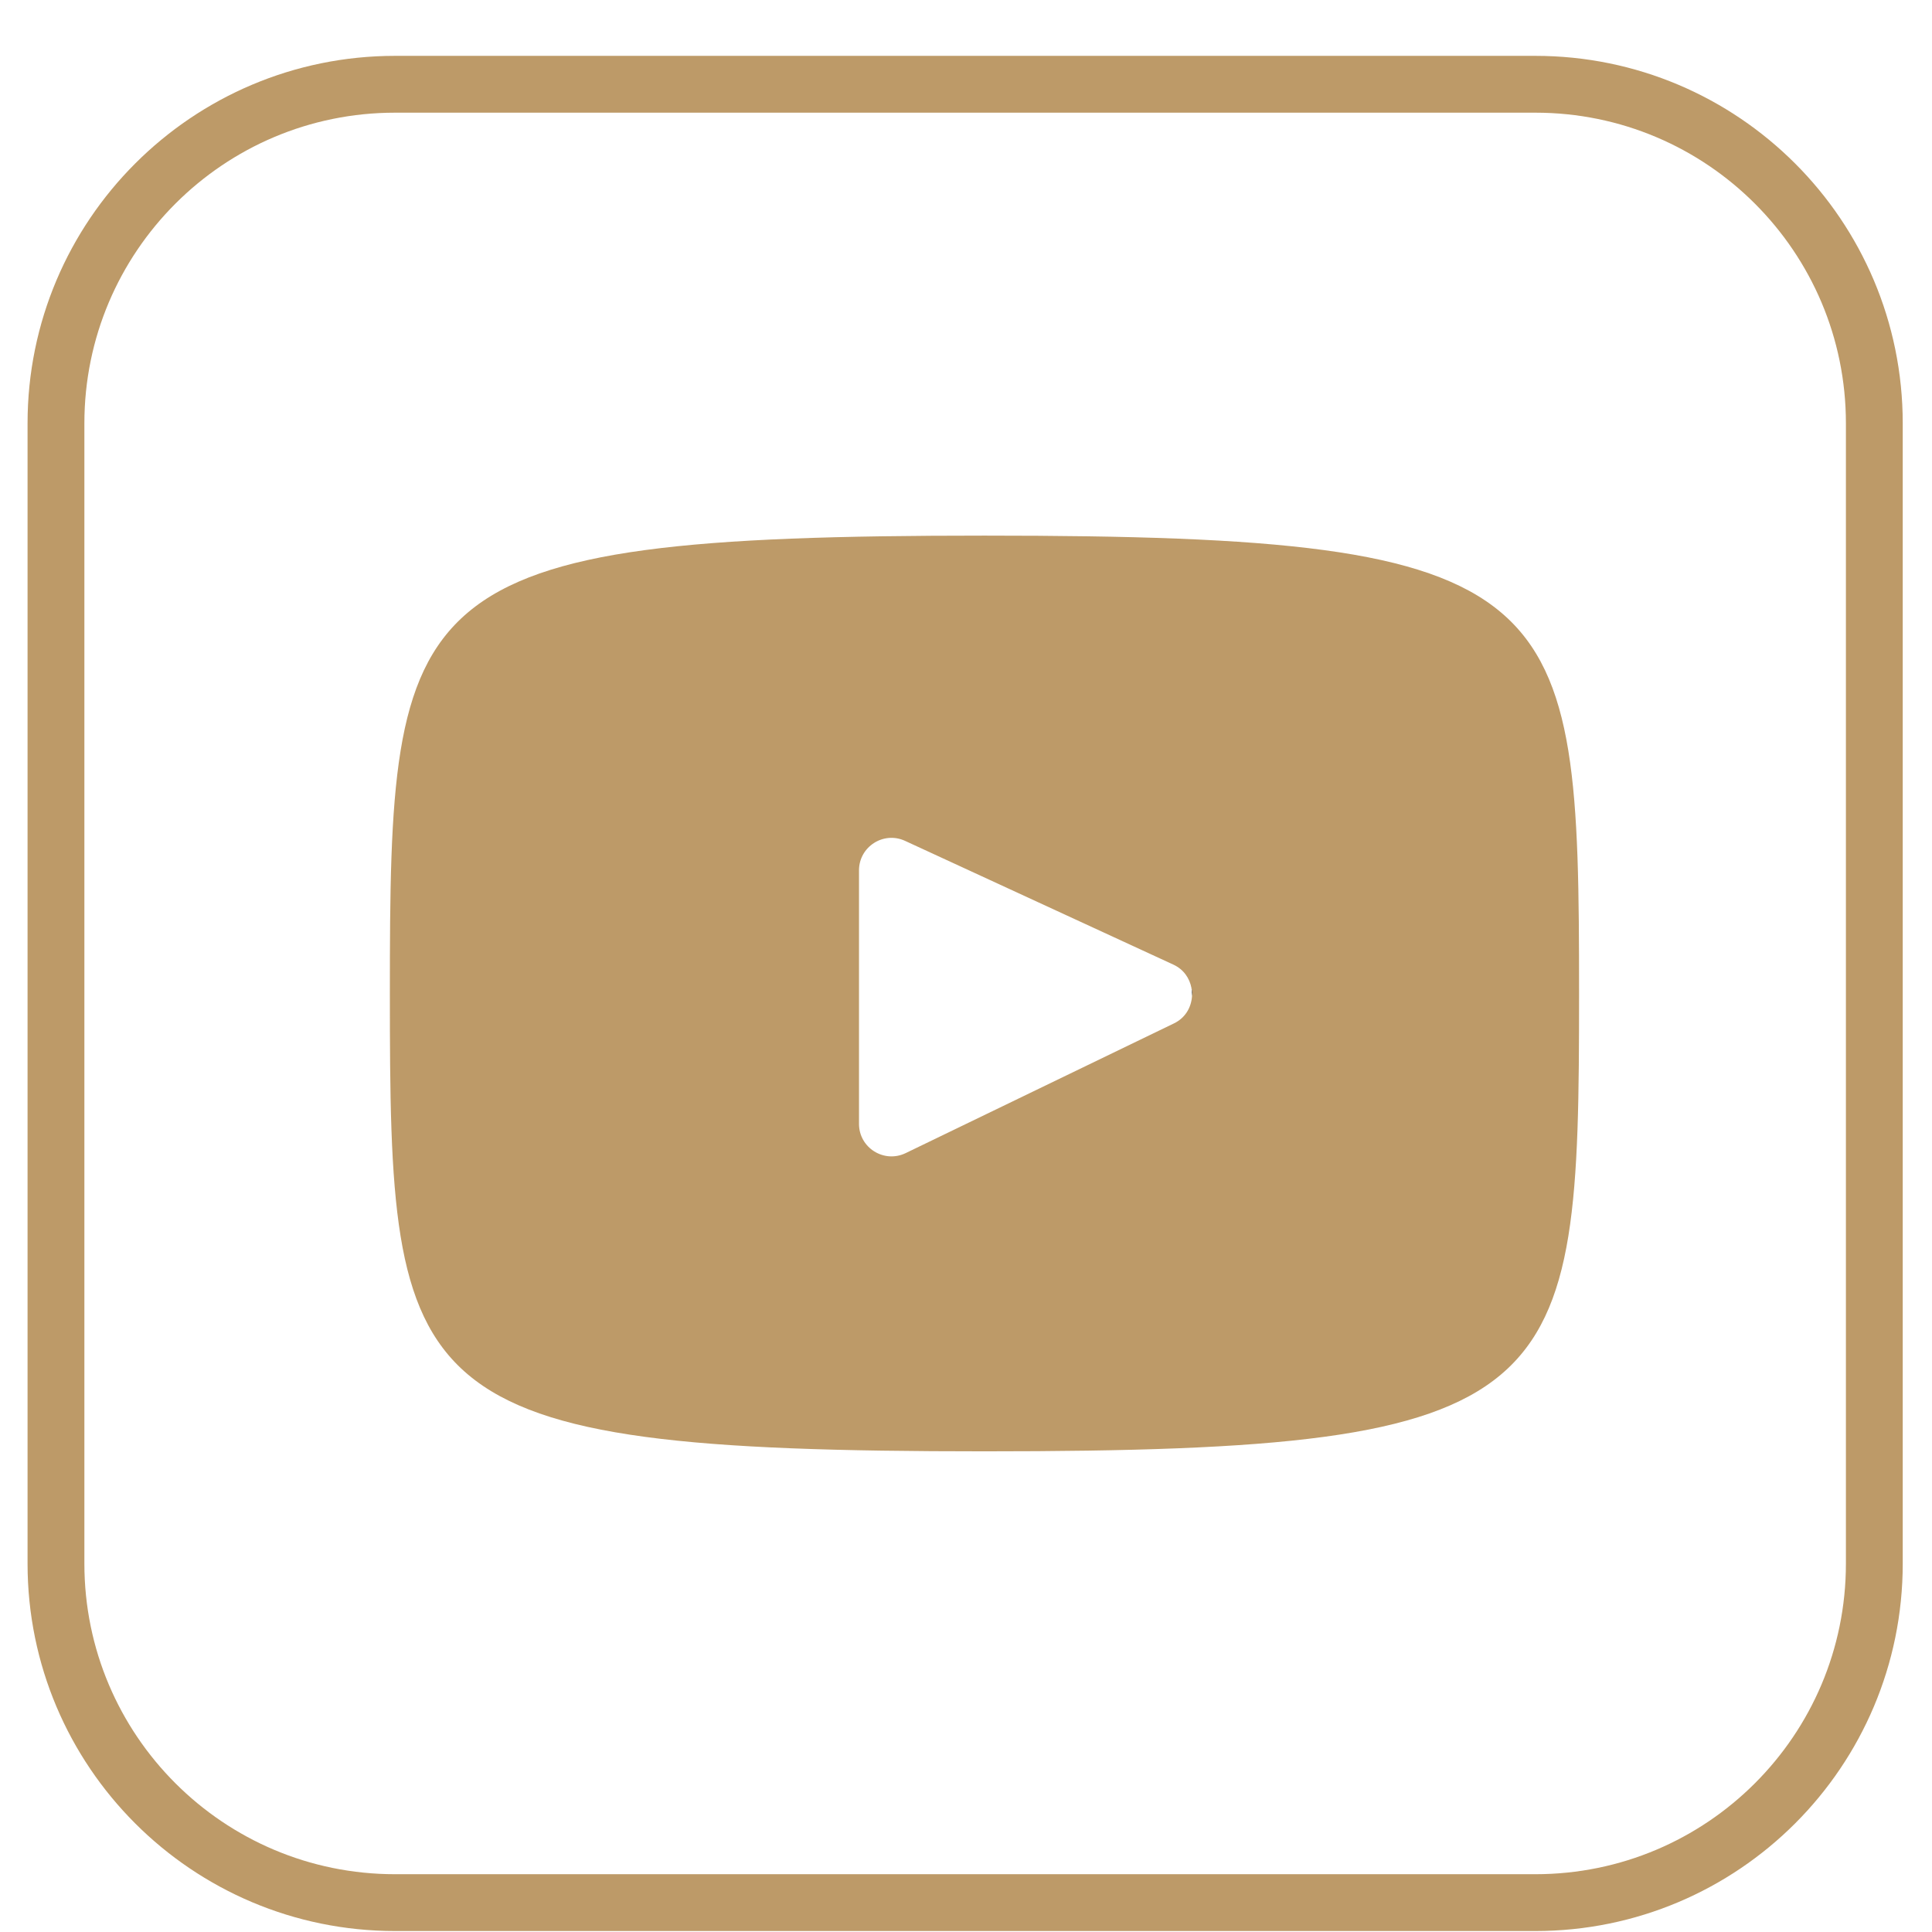
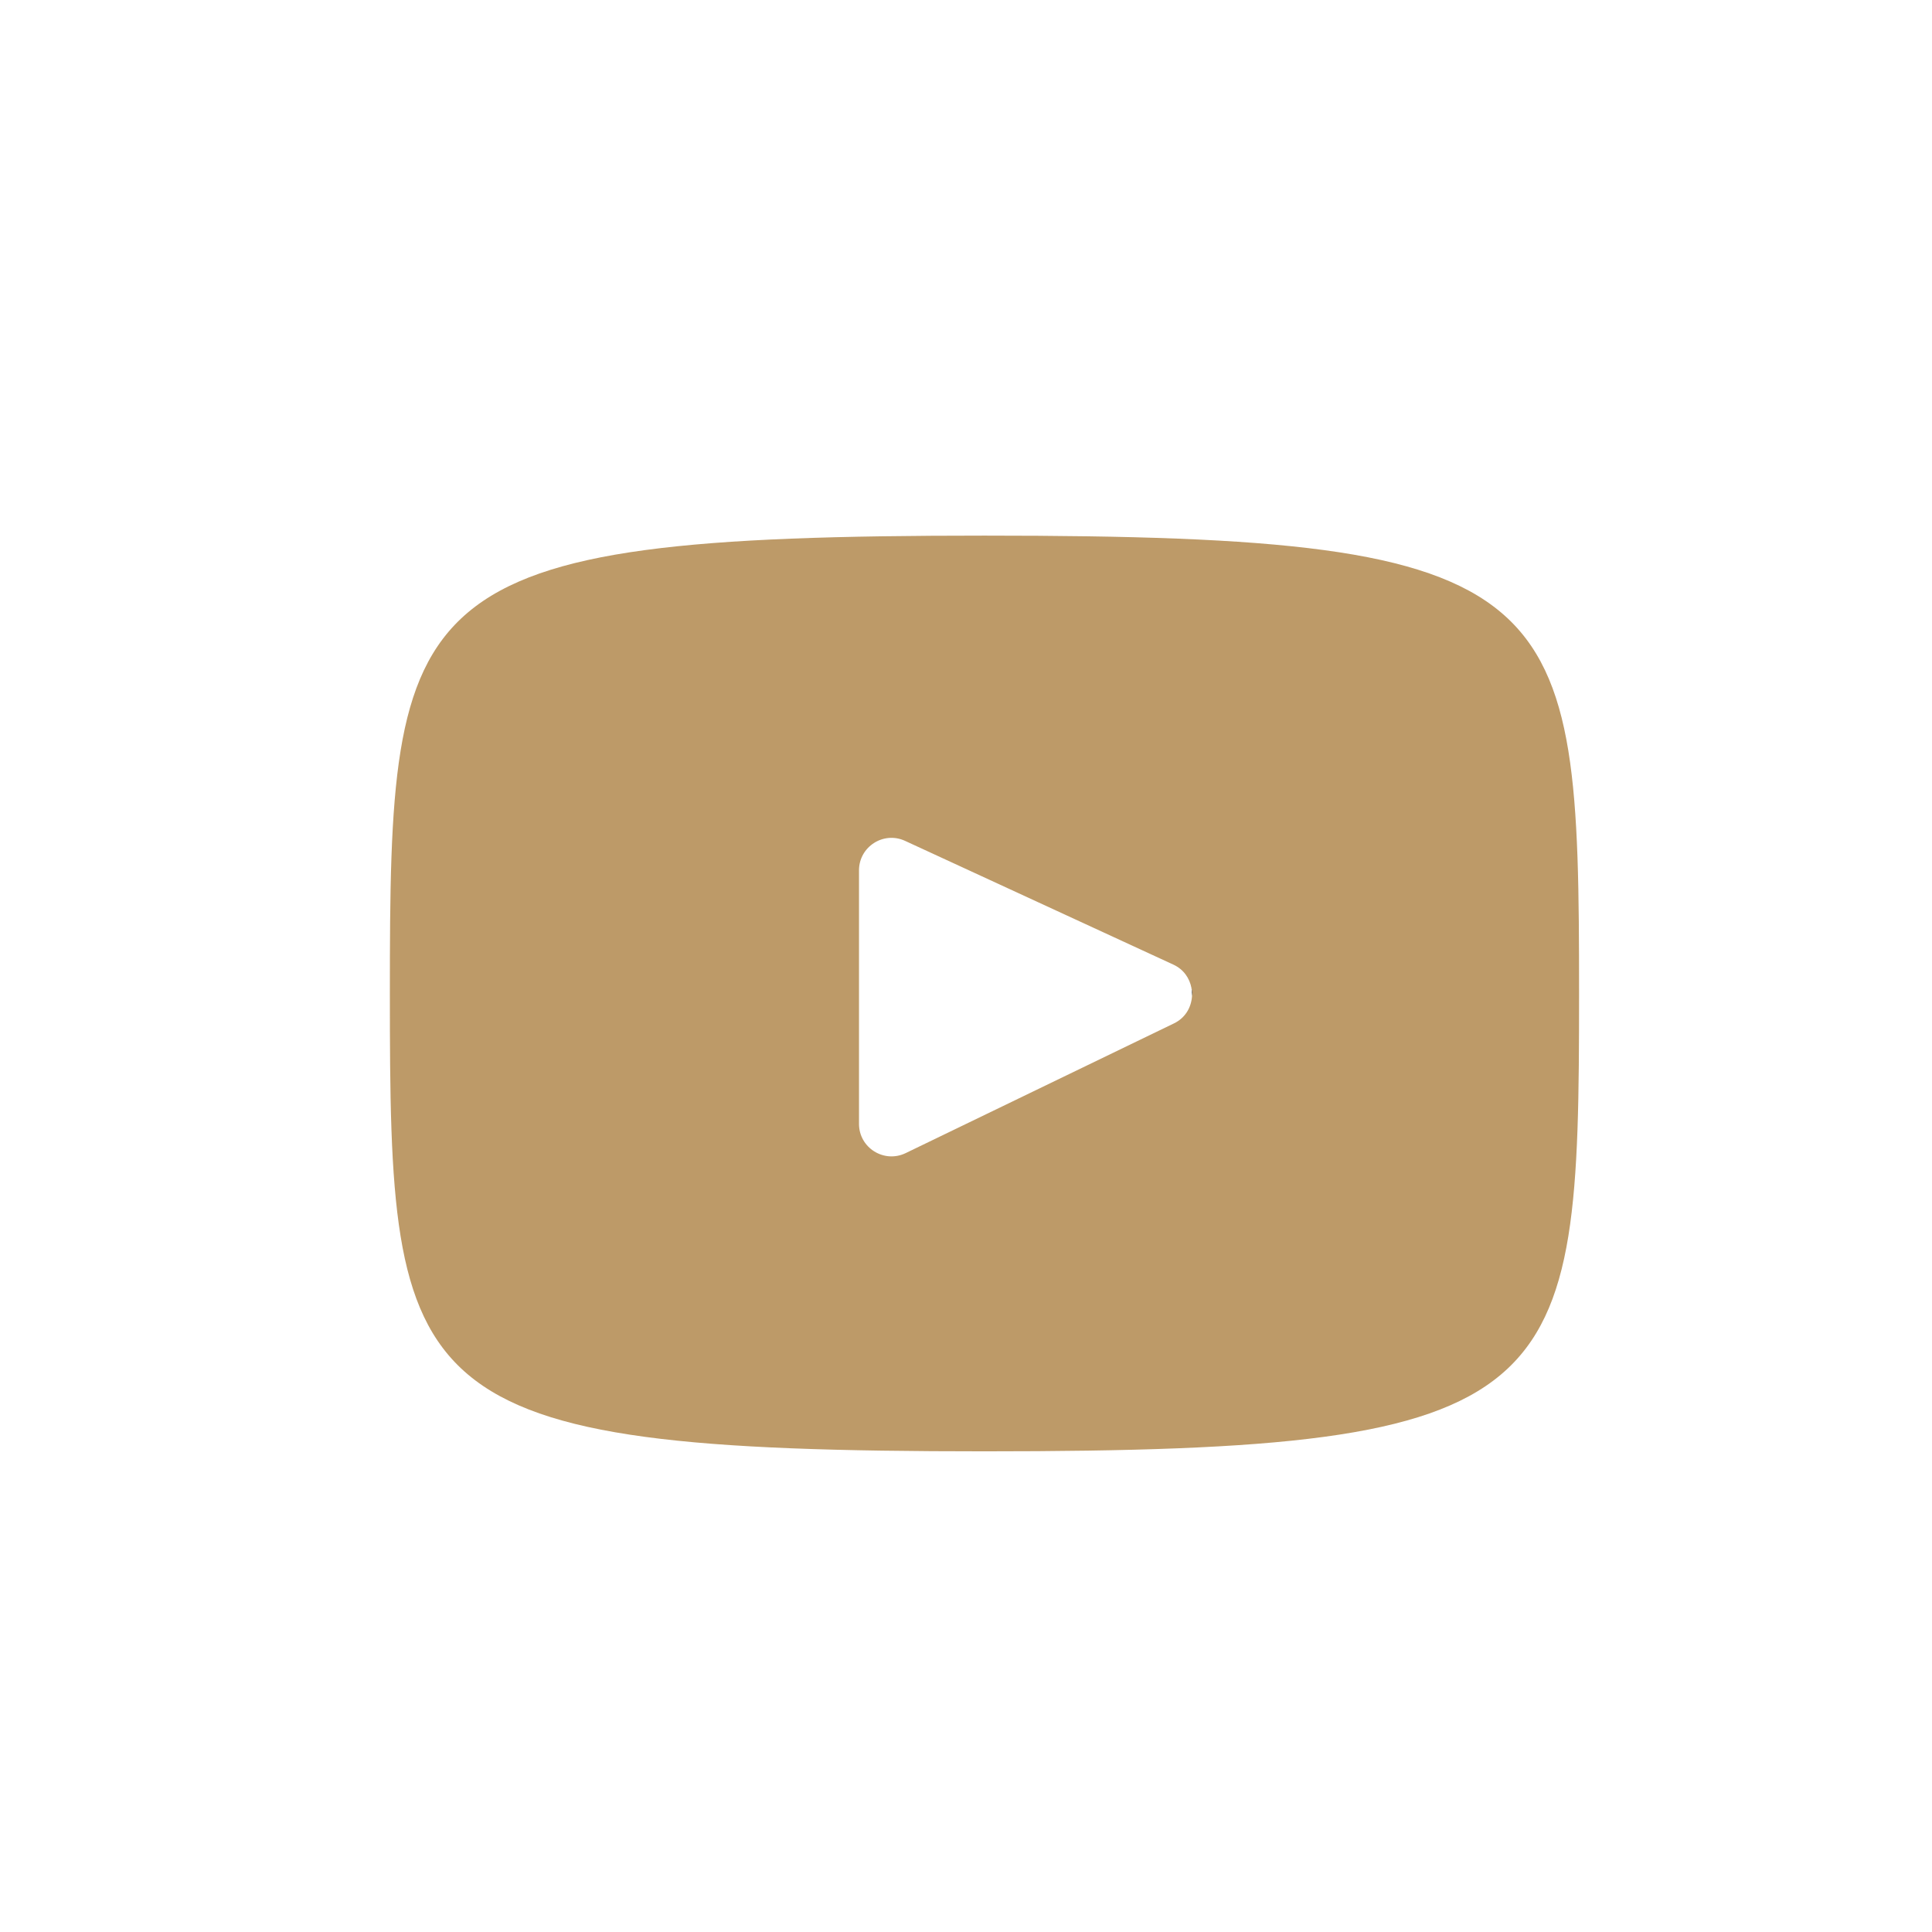
<svg xmlns="http://www.w3.org/2000/svg" width="34" height="34" viewBox="0 0 34 34" fill="none">
  <path d="M20.968 17.389C20.977 17.437 20.98 17.486 20.977 17.535C20.988 17.486 20.988 17.437 20.968 17.389Z" fill="black" />
  <path d="M17.325 9.426C7.042 9.426 6.861 10.341 6.861 17.483C6.861 24.626 7.042 25.541 17.325 25.541C27.609 25.541 27.789 24.626 27.789 17.483C27.789 10.341 27.609 9.426 17.325 9.426ZM20.66 18.01L15.938 20.293C15.558 20.476 15.117 20.2 15.117 19.778V15.317C15.117 14.9 15.55 14.623 15.928 14.798L20.65 16.976C20.833 17.061 20.936 17.218 20.968 17.389C20.988 17.437 20.988 17.486 20.977 17.535C20.964 17.727 20.861 17.913 20.66 18.01Z" fill="#bd9a68" />
-   <path d="M27.019 33.483H6.952C3.657 33.483 0.985 30.812 0.985 27.517V7.45C0.985 4.155 3.657 1.483 6.952 1.483H27.019C30.314 1.483 32.985 4.155 32.985 7.45V27.517C32.985 30.812 30.314 33.483 27.019 33.483Z" stroke="#bd9a68" stroke-miterlimit="10" stroke-linecap="round" stroke-linejoin="round" />
</svg>